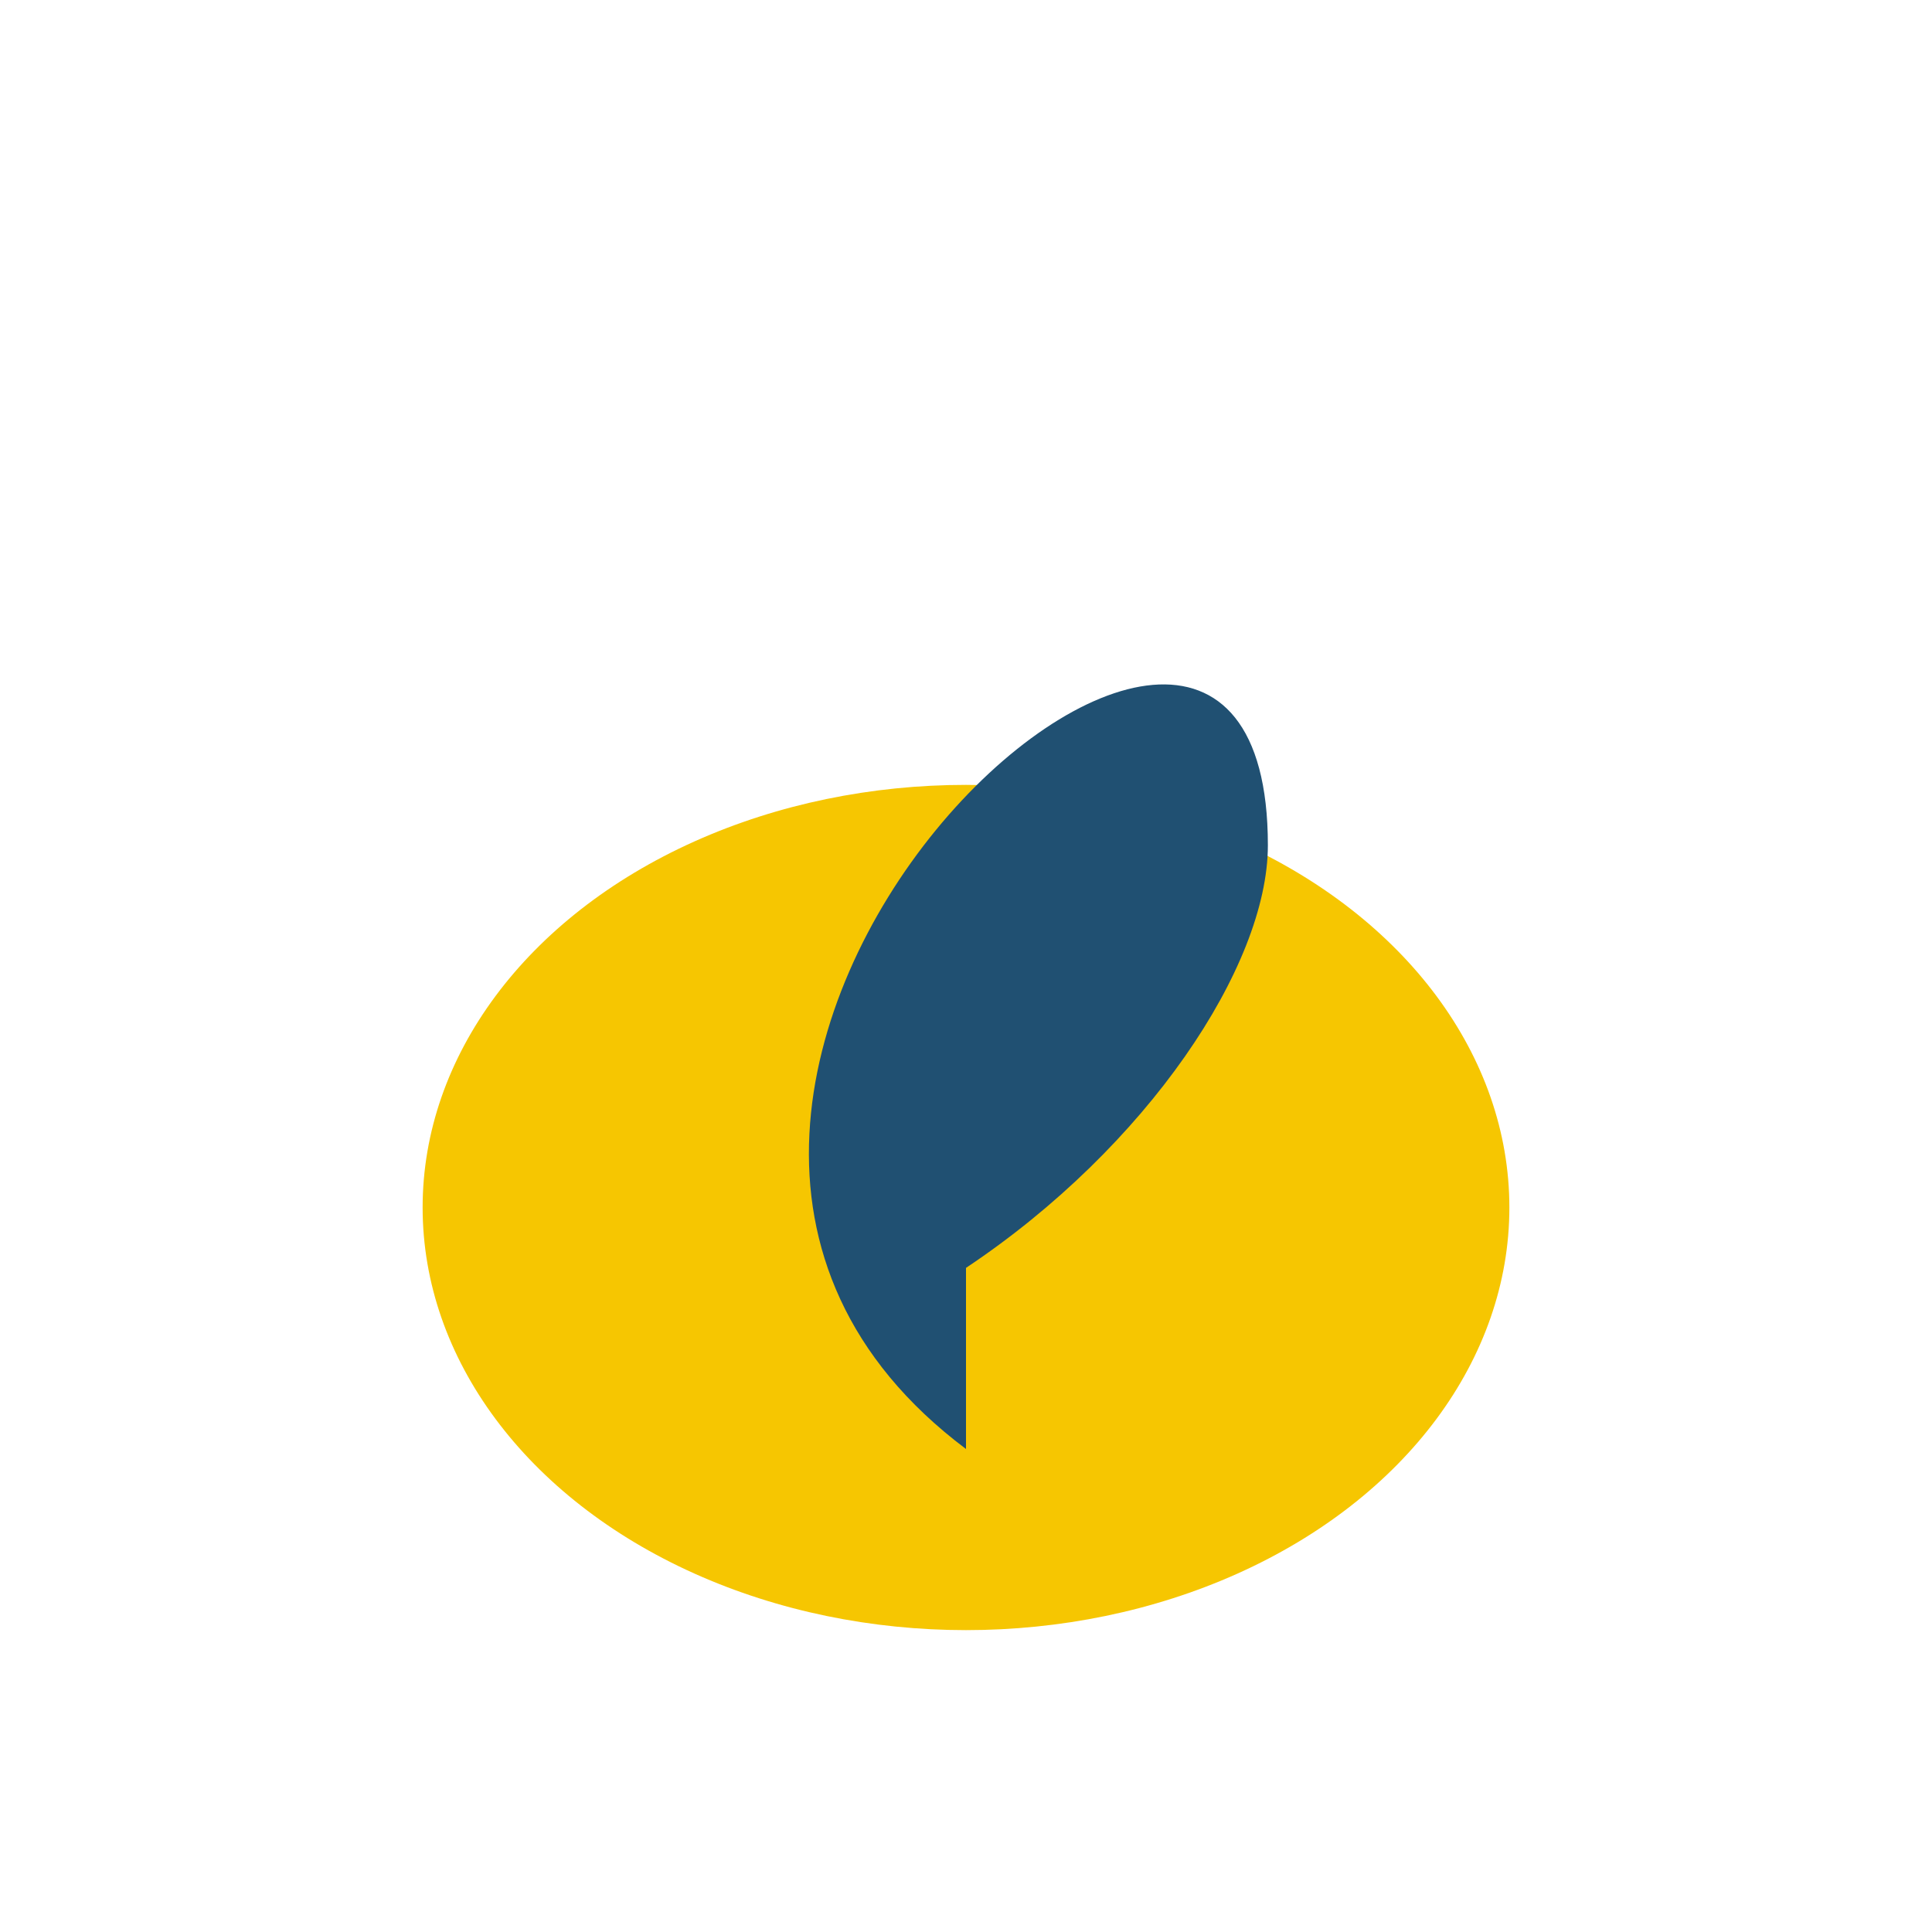
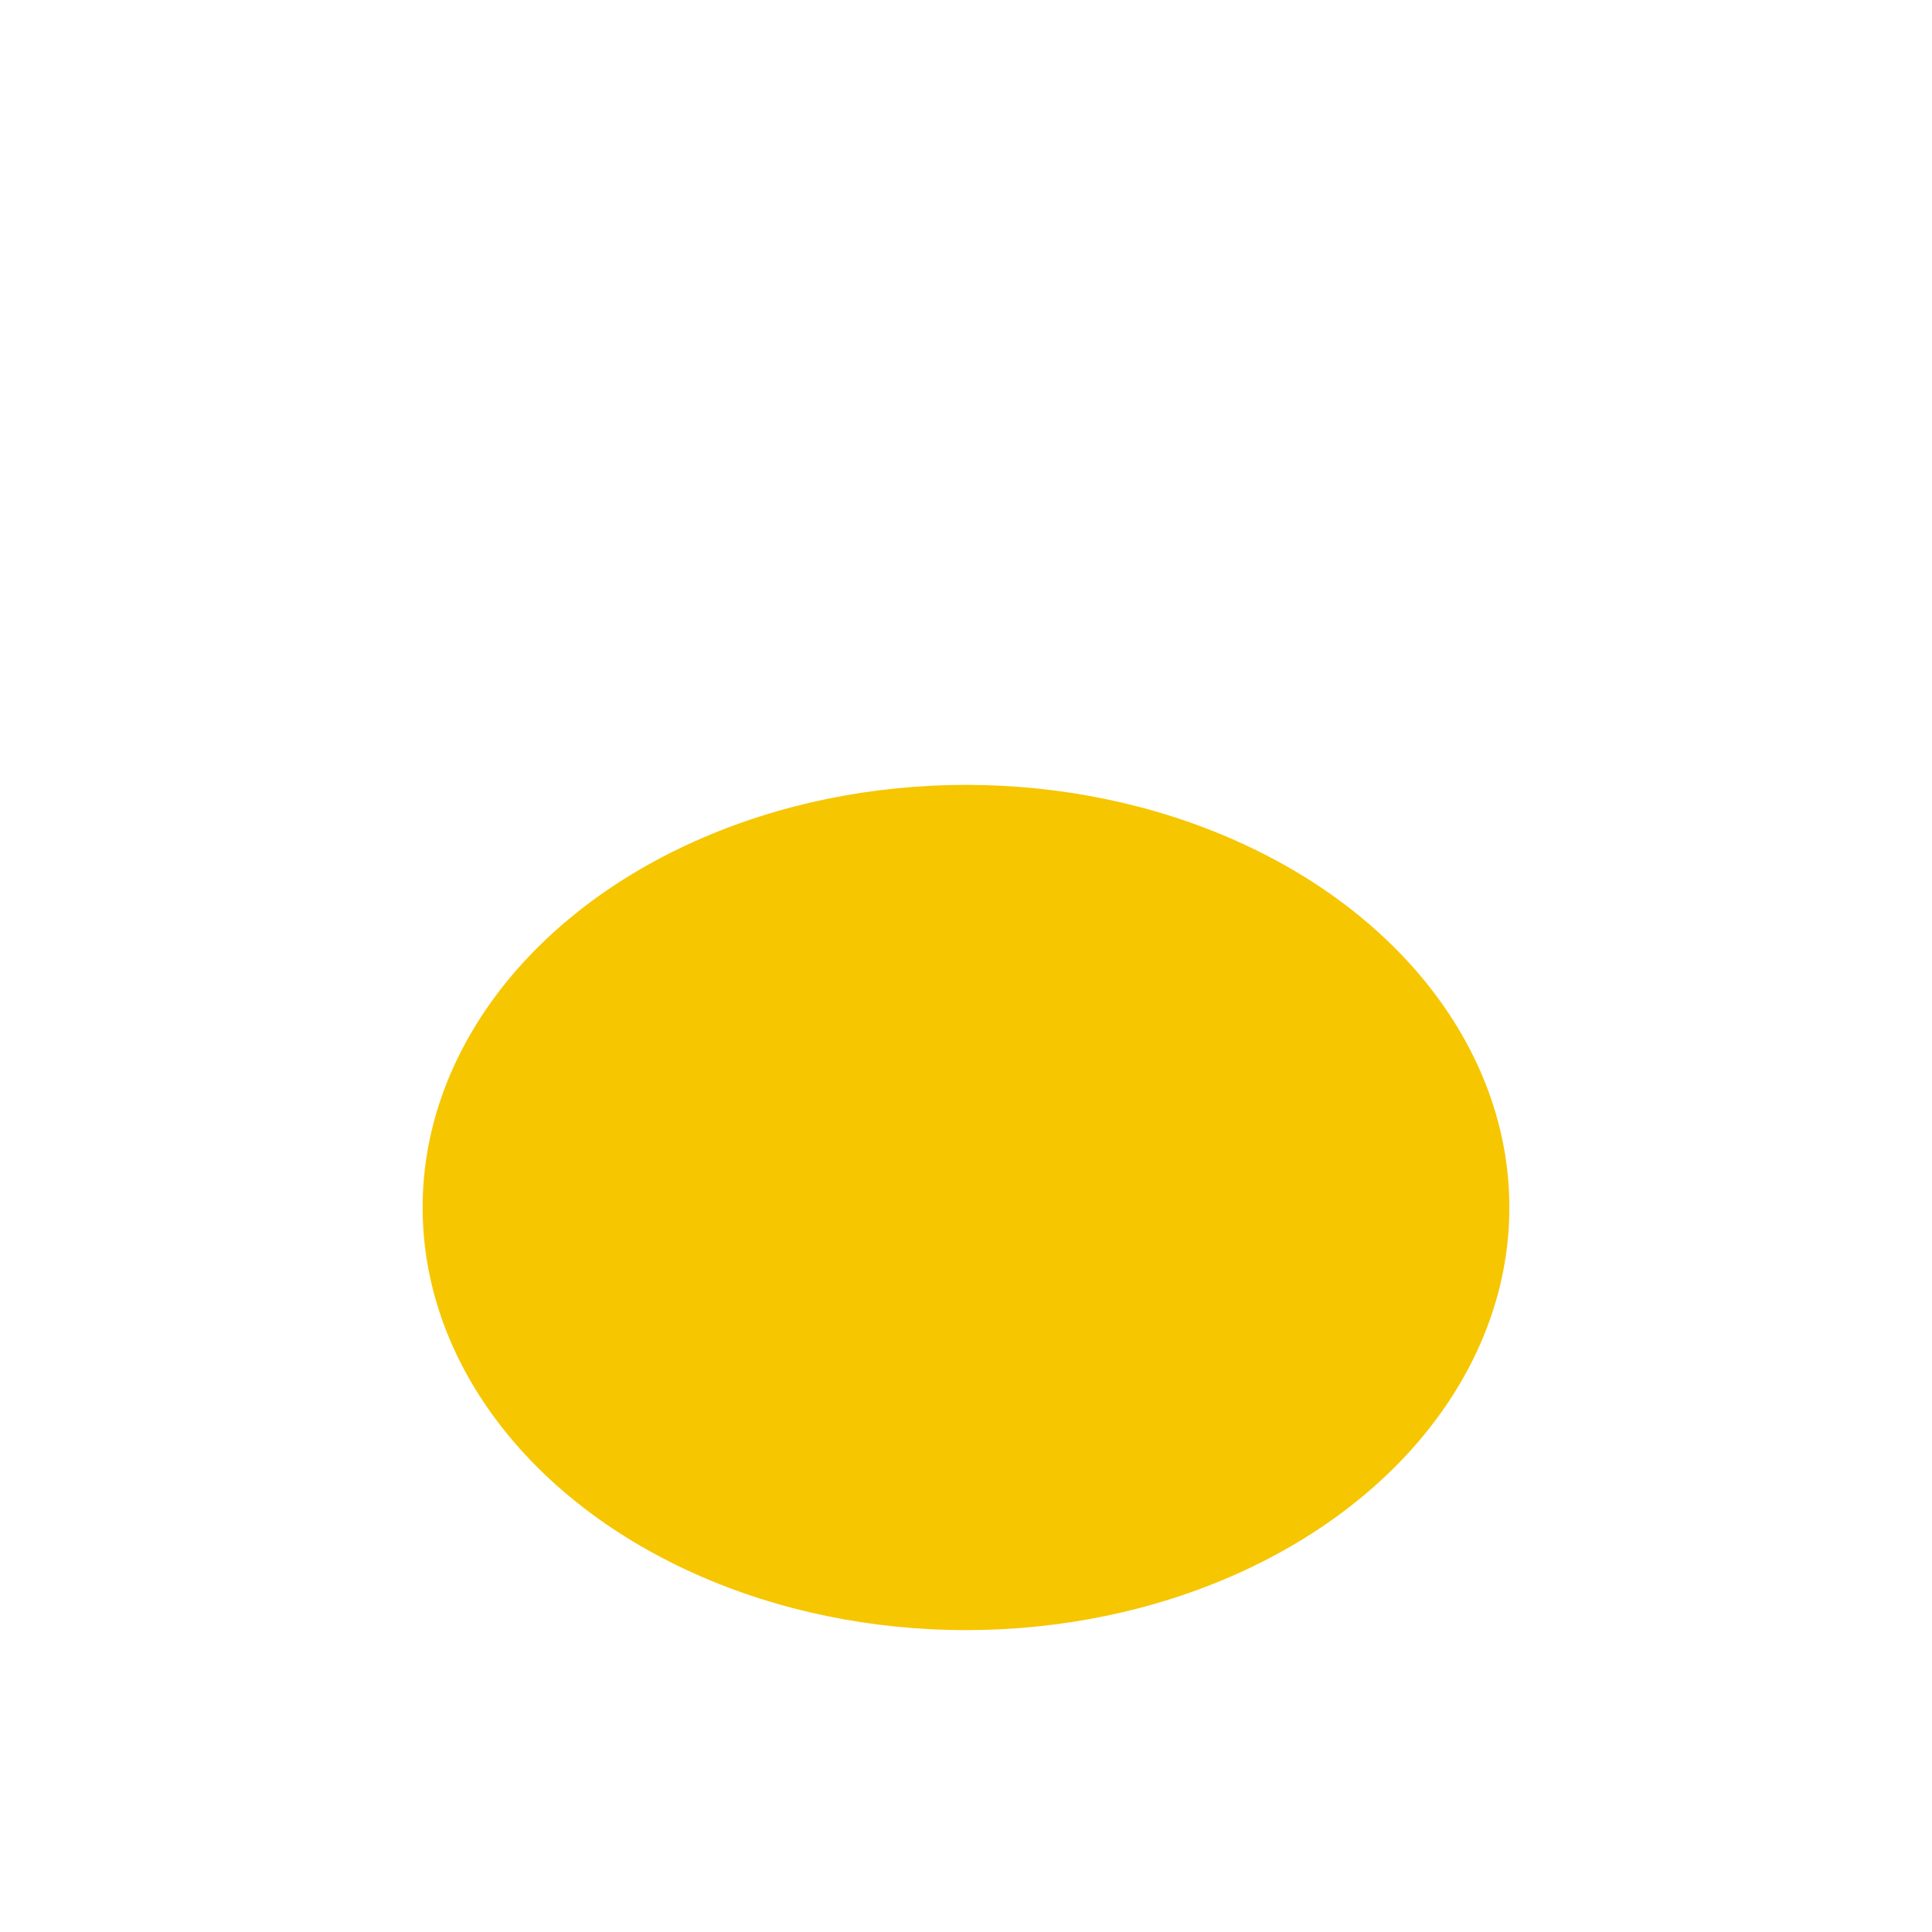
<svg xmlns="http://www.w3.org/2000/svg" width="32" height="32" viewBox="0 0 32 32">
  <ellipse cx="16" cy="20" rx="9" ry="7" fill="#F6C601" />
-   <path d="M16 24c-8-6 5-18 5-10 0 2-2 5-5 7z" fill="#205072" />
</svg>